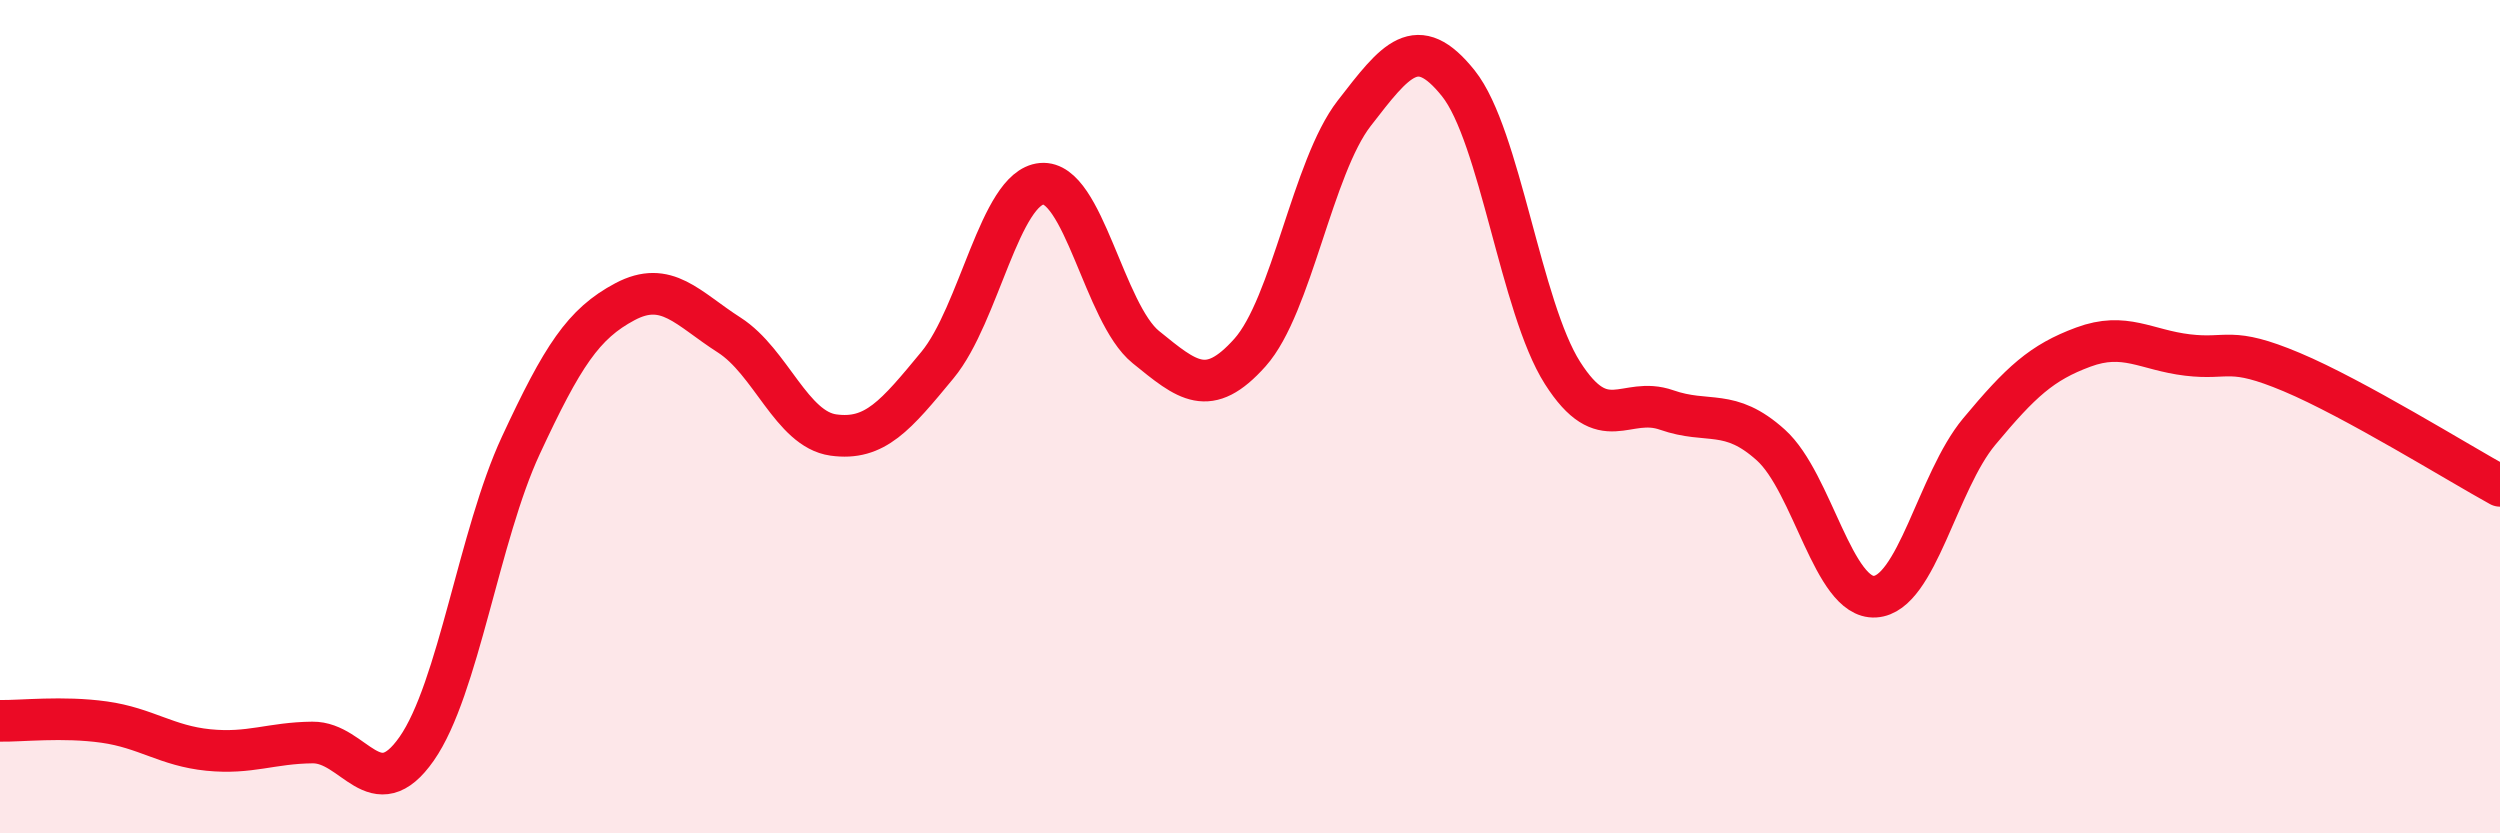
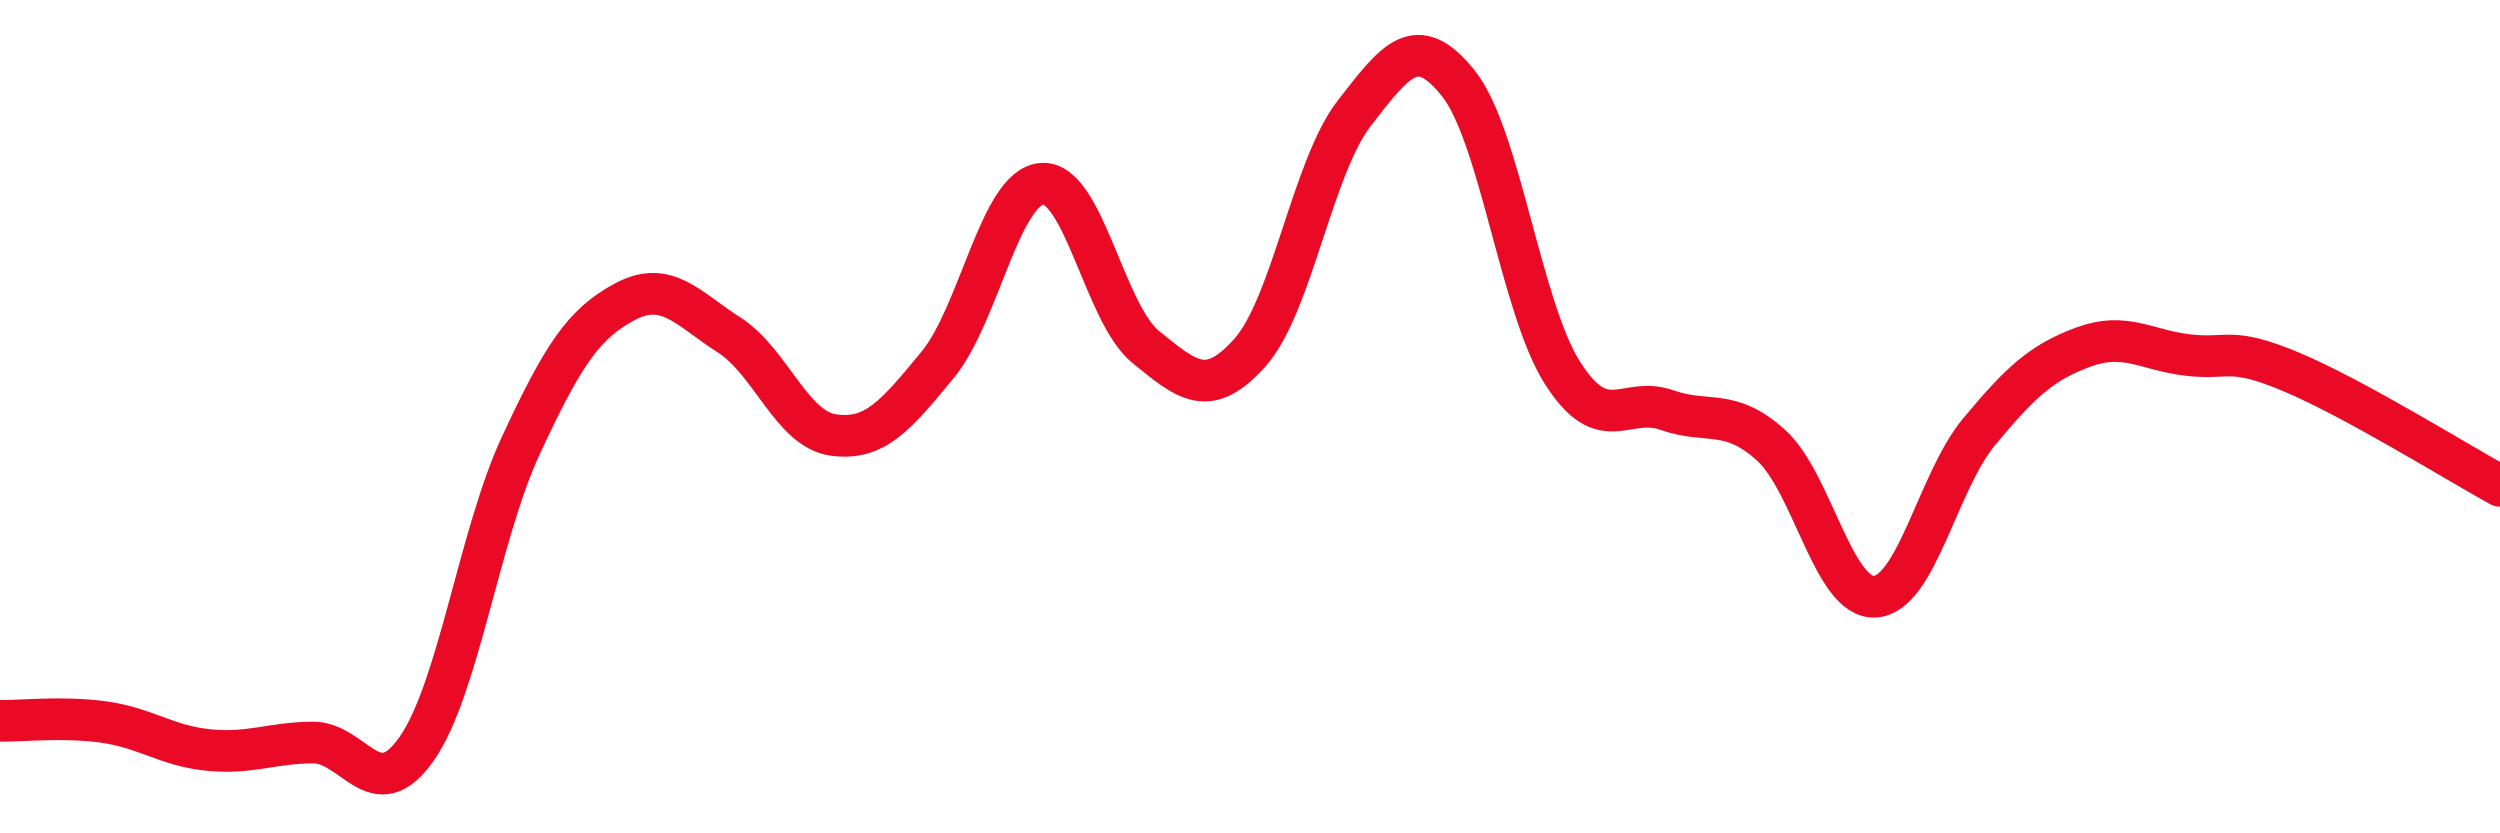
<svg xmlns="http://www.w3.org/2000/svg" width="60" height="20" viewBox="0 0 60 20">
-   <path d="M 0,17.3 C 0.5,17.31 1.5,17.19 2.5,17.33 C 3.5,17.47 4,17.9 5,18 C 6,18.1 6.5,17.83 7.5,17.82 C 8.5,17.81 9,19.4 10,17.97 C 11,16.54 11.5,12.84 12.5,10.69 C 13.5,8.54 14,7.77 15,7.24 C 16,6.71 16.5,7.4 17.5,8.04 C 18.5,8.68 19,10.3 20,10.44 C 21,10.58 21.5,9.97 22.5,8.76 C 23.5,7.55 24,4.5 25,4.41 C 26,4.32 26.5,7.52 27.5,8.33 C 28.5,9.14 29,9.58 30,8.46 C 31,7.34 31.5,4.01 32.5,2.72 C 33.5,1.43 34,0.75 35,2 C 36,3.25 36.5,7.38 37.5,8.95 C 38.5,10.52 39,9.49 40,9.84 C 41,10.19 41.5,9.78 42.5,10.68 C 43.5,11.58 44,14.38 45,14.32 C 46,14.26 46.5,11.56 47.5,10.36 C 48.5,9.16 49,8.7 50,8.33 C 51,7.96 51.5,8.4 52.5,8.52 C 53.5,8.64 53.5,8.3 55,8.93 C 56.5,9.56 59,11.11 60,11.66L60 20L0 20Z" fill="#EB0A25" opacity="0.1" stroke-linecap="round" stroke-linejoin="round" />
  <path d="M 0,17.3 C 0.5,17.31 1.5,17.19 2.5,17.33 C 3.5,17.47 4,17.9 5,18 C 6,18.1 6.5,17.83 7.5,17.82 C 8.5,17.81 9,19.4 10,17.97 C 11,16.54 11.5,12.84 12.5,10.69 C 13.5,8.54 14,7.77 15,7.24 C 16,6.71 16.5,7.4 17.5,8.04 C 18.5,8.68 19,10.3 20,10.44 C 21,10.58 21.5,9.97 22.5,8.76 C 23.5,7.55 24,4.5 25,4.41 C 26,4.32 26.5,7.52 27.5,8.33 C 28.5,9.14 29,9.58 30,8.46 C 31,7.34 31.5,4.01 32.5,2.72 C 33.5,1.43 34,0.75 35,2 C 36,3.25 36.5,7.38 37.5,8.95 C 38.5,10.52 39,9.49 40,9.84 C 41,10.19 41.5,9.78 42.5,10.68 C 43.5,11.58 44,14.38 45,14.32 C 46,14.26 46.5,11.56 47.5,10.36 C 48.5,9.16 49,8.7 50,8.33 C 51,7.96 51.5,8.4 52.5,8.52 C 53.5,8.64 53.5,8.3 55,8.93 C 56.5,9.56 59,11.11 60,11.66" stroke="#EB0A25" stroke-width="1" fill="none" stroke-linecap="round" stroke-linejoin="round" />
</svg>